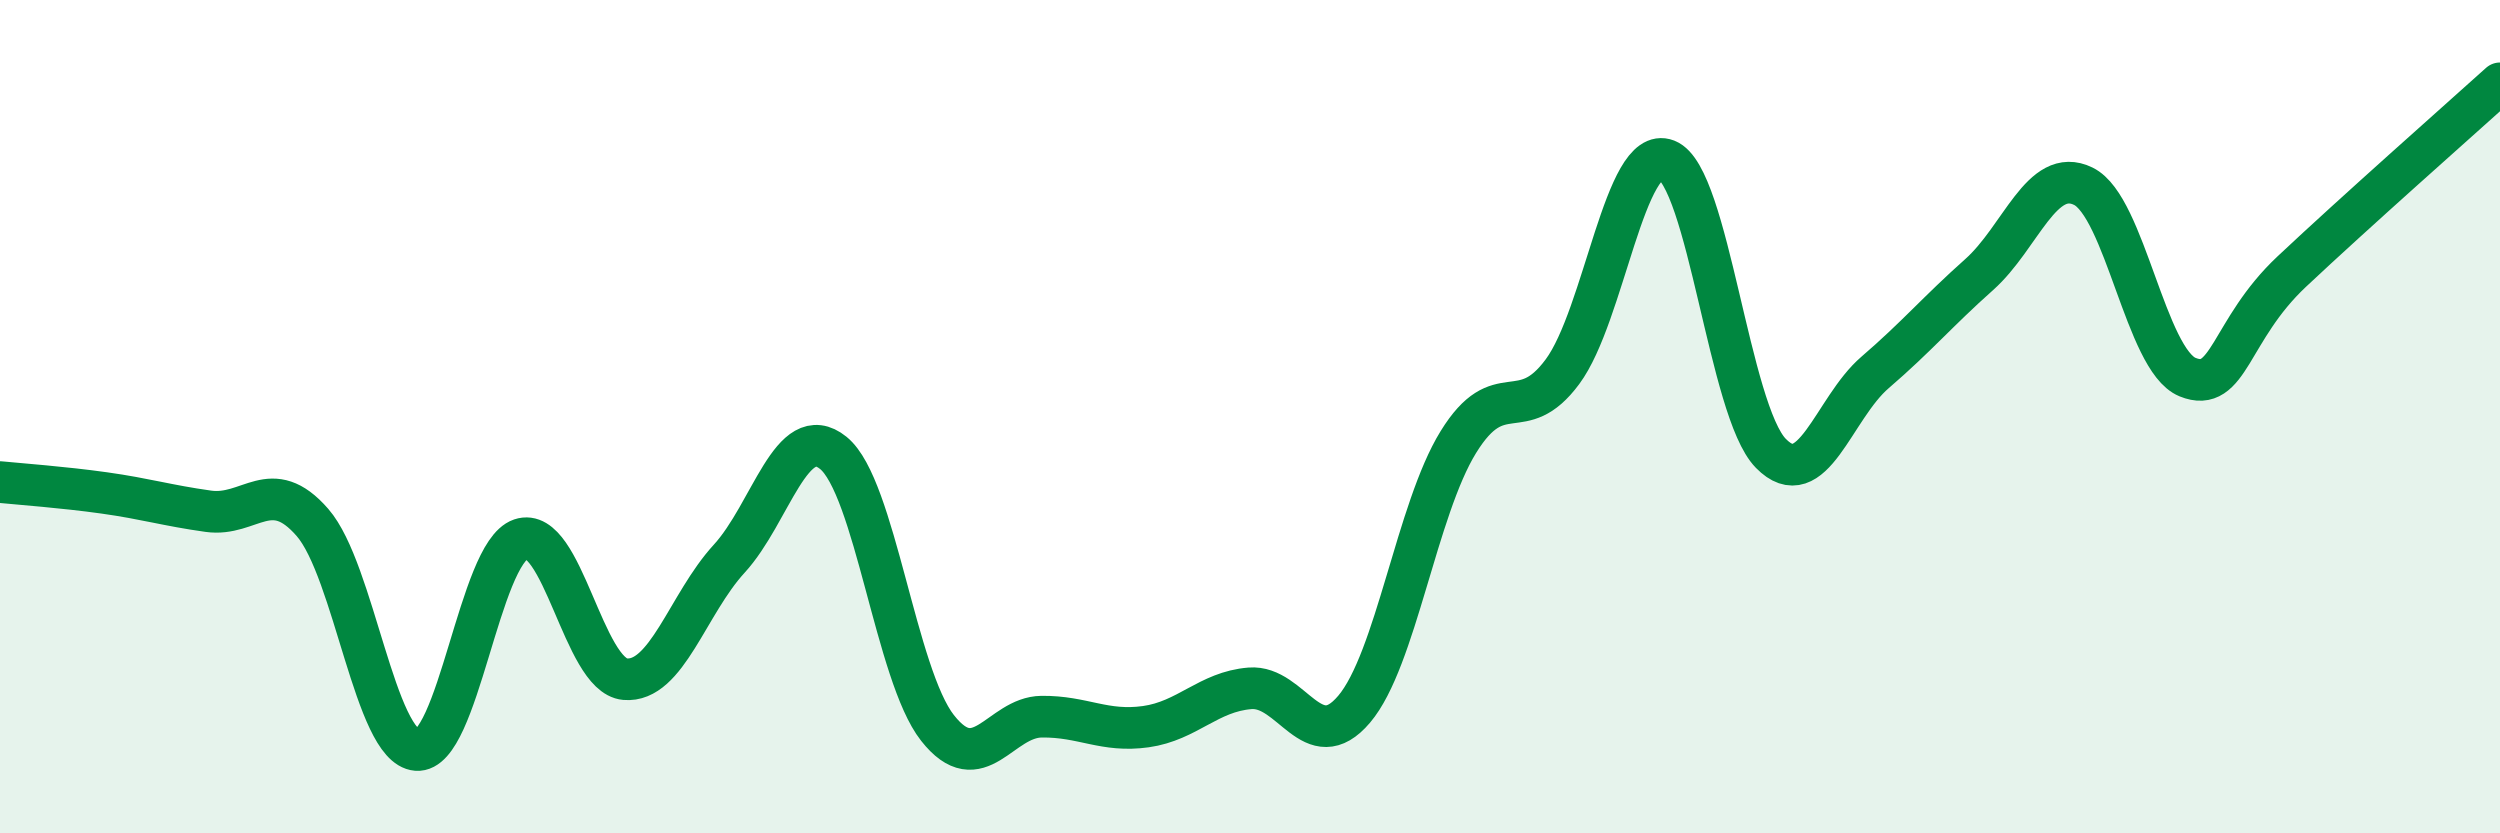
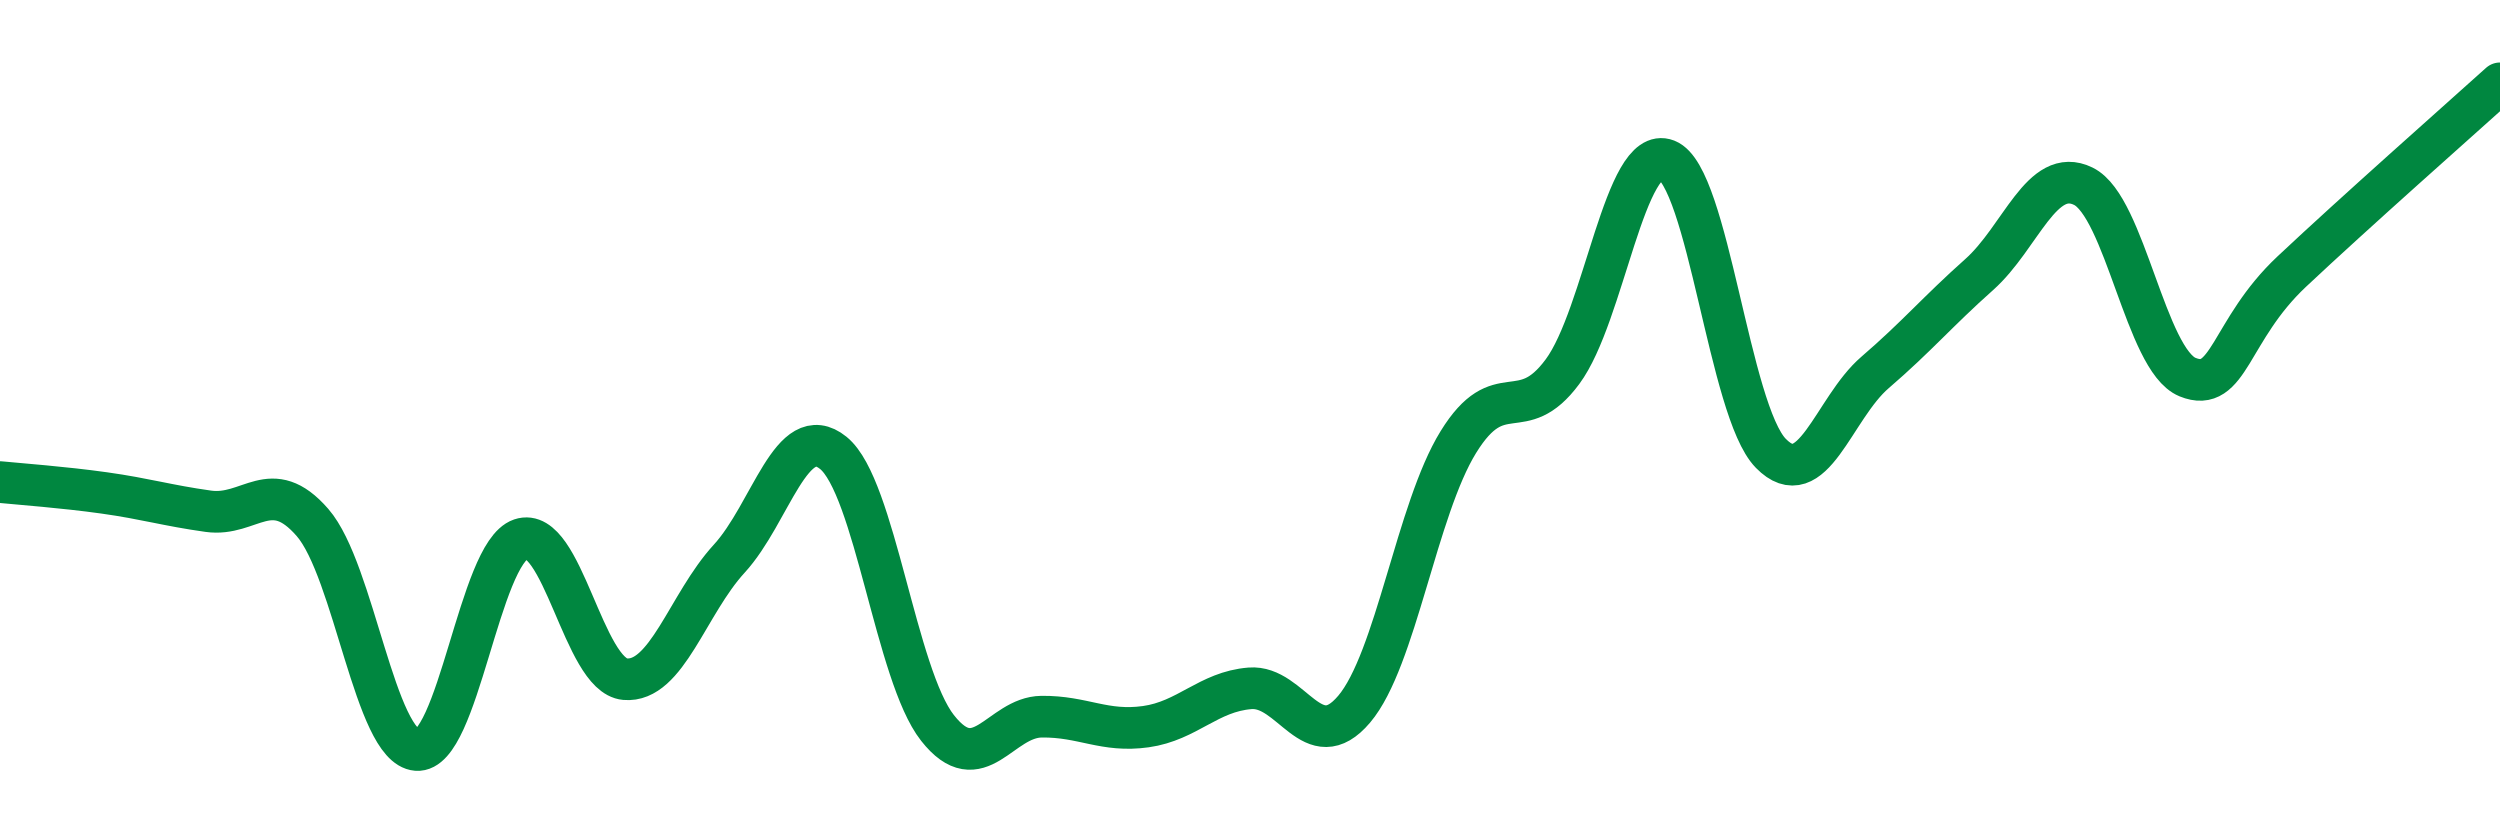
<svg xmlns="http://www.w3.org/2000/svg" width="60" height="20" viewBox="0 0 60 20">
-   <path d="M 0,11.57 C 0.5,11.62 1.5,11.69 2.5,11.83 C 3.5,11.97 4,12.13 5,12.27 C 6,12.41 6.5,11.39 7.5,12.54 C 8.5,13.69 9,17.92 10,18 C 11,18.08 11.5,13.28 12.5,12.94 C 13.5,12.6 14,16.21 15,16.3 C 16,16.39 16.5,14.5 17.5,13.41 C 18.5,12.32 19,10.06 20,10.87 C 21,11.68 21.5,16.2 22.5,17.47 C 23.5,18.74 24,17.21 25,17.2 C 26,17.19 26.5,17.58 27.5,17.44 C 28.5,17.3 29,16.6 30,16.52 C 31,16.44 31.5,18.2 32.5,17.02 C 33.5,15.84 34,12.23 35,10.61 C 36,8.99 36.5,10.27 37.5,8.92 C 38.5,7.57 39,3.45 40,3.84 C 41,4.23 41.5,9.86 42.5,10.88 C 43.5,11.9 44,9.8 45,8.94 C 46,8.08 46.5,7.48 47.5,6.59 C 48.5,5.7 49,3.98 50,4.47 C 51,4.96 51.5,8.64 52.5,9.05 C 53.5,9.46 53.5,7.93 55,6.52 C 56.5,5.11 59,2.9 60,2L60 20L0 20Z" fill="#008740" opacity="0.1" stroke-linecap="round" stroke-linejoin="round" />
  <path d="M 0,11.57 C 0.5,11.62 1.5,11.69 2.5,11.83 C 3.5,11.97 4,12.13 5,12.27 C 6,12.41 6.5,11.39 7.5,12.54 C 8.5,13.69 9,17.92 10,18 C 11,18.08 11.5,13.28 12.5,12.94 C 13.5,12.6 14,16.21 15,16.3 C 16,16.39 16.5,14.5 17.5,13.41 C 18.5,12.32 19,10.06 20,10.87 C 21,11.68 21.5,16.2 22.5,17.47 C 23.5,18.74 24,17.21 25,17.2 C 26,17.19 26.5,17.58 27.5,17.44 C 28.5,17.3 29,16.6 30,16.52 C 31,16.44 31.5,18.2 32.5,17.02 C 33.5,15.84 34,12.23 35,10.61 C 36,8.99 36.5,10.27 37.5,8.92 C 38.5,7.57 39,3.45 40,3.84 C 41,4.23 41.5,9.86 42.5,10.88 C 43.5,11.9 44,9.8 45,8.94 C 46,8.08 46.5,7.48 47.5,6.59 C 48.5,5.7 49,3.98 50,4.47 C 51,4.96 51.5,8.64 52.5,9.05 C 53.5,9.46 53.5,7.93 55,6.52 C 56.5,5.11 59,2.9 60,2" stroke="#008740" stroke-width="1" fill="none" stroke-linecap="round" stroke-linejoin="round" />
</svg>